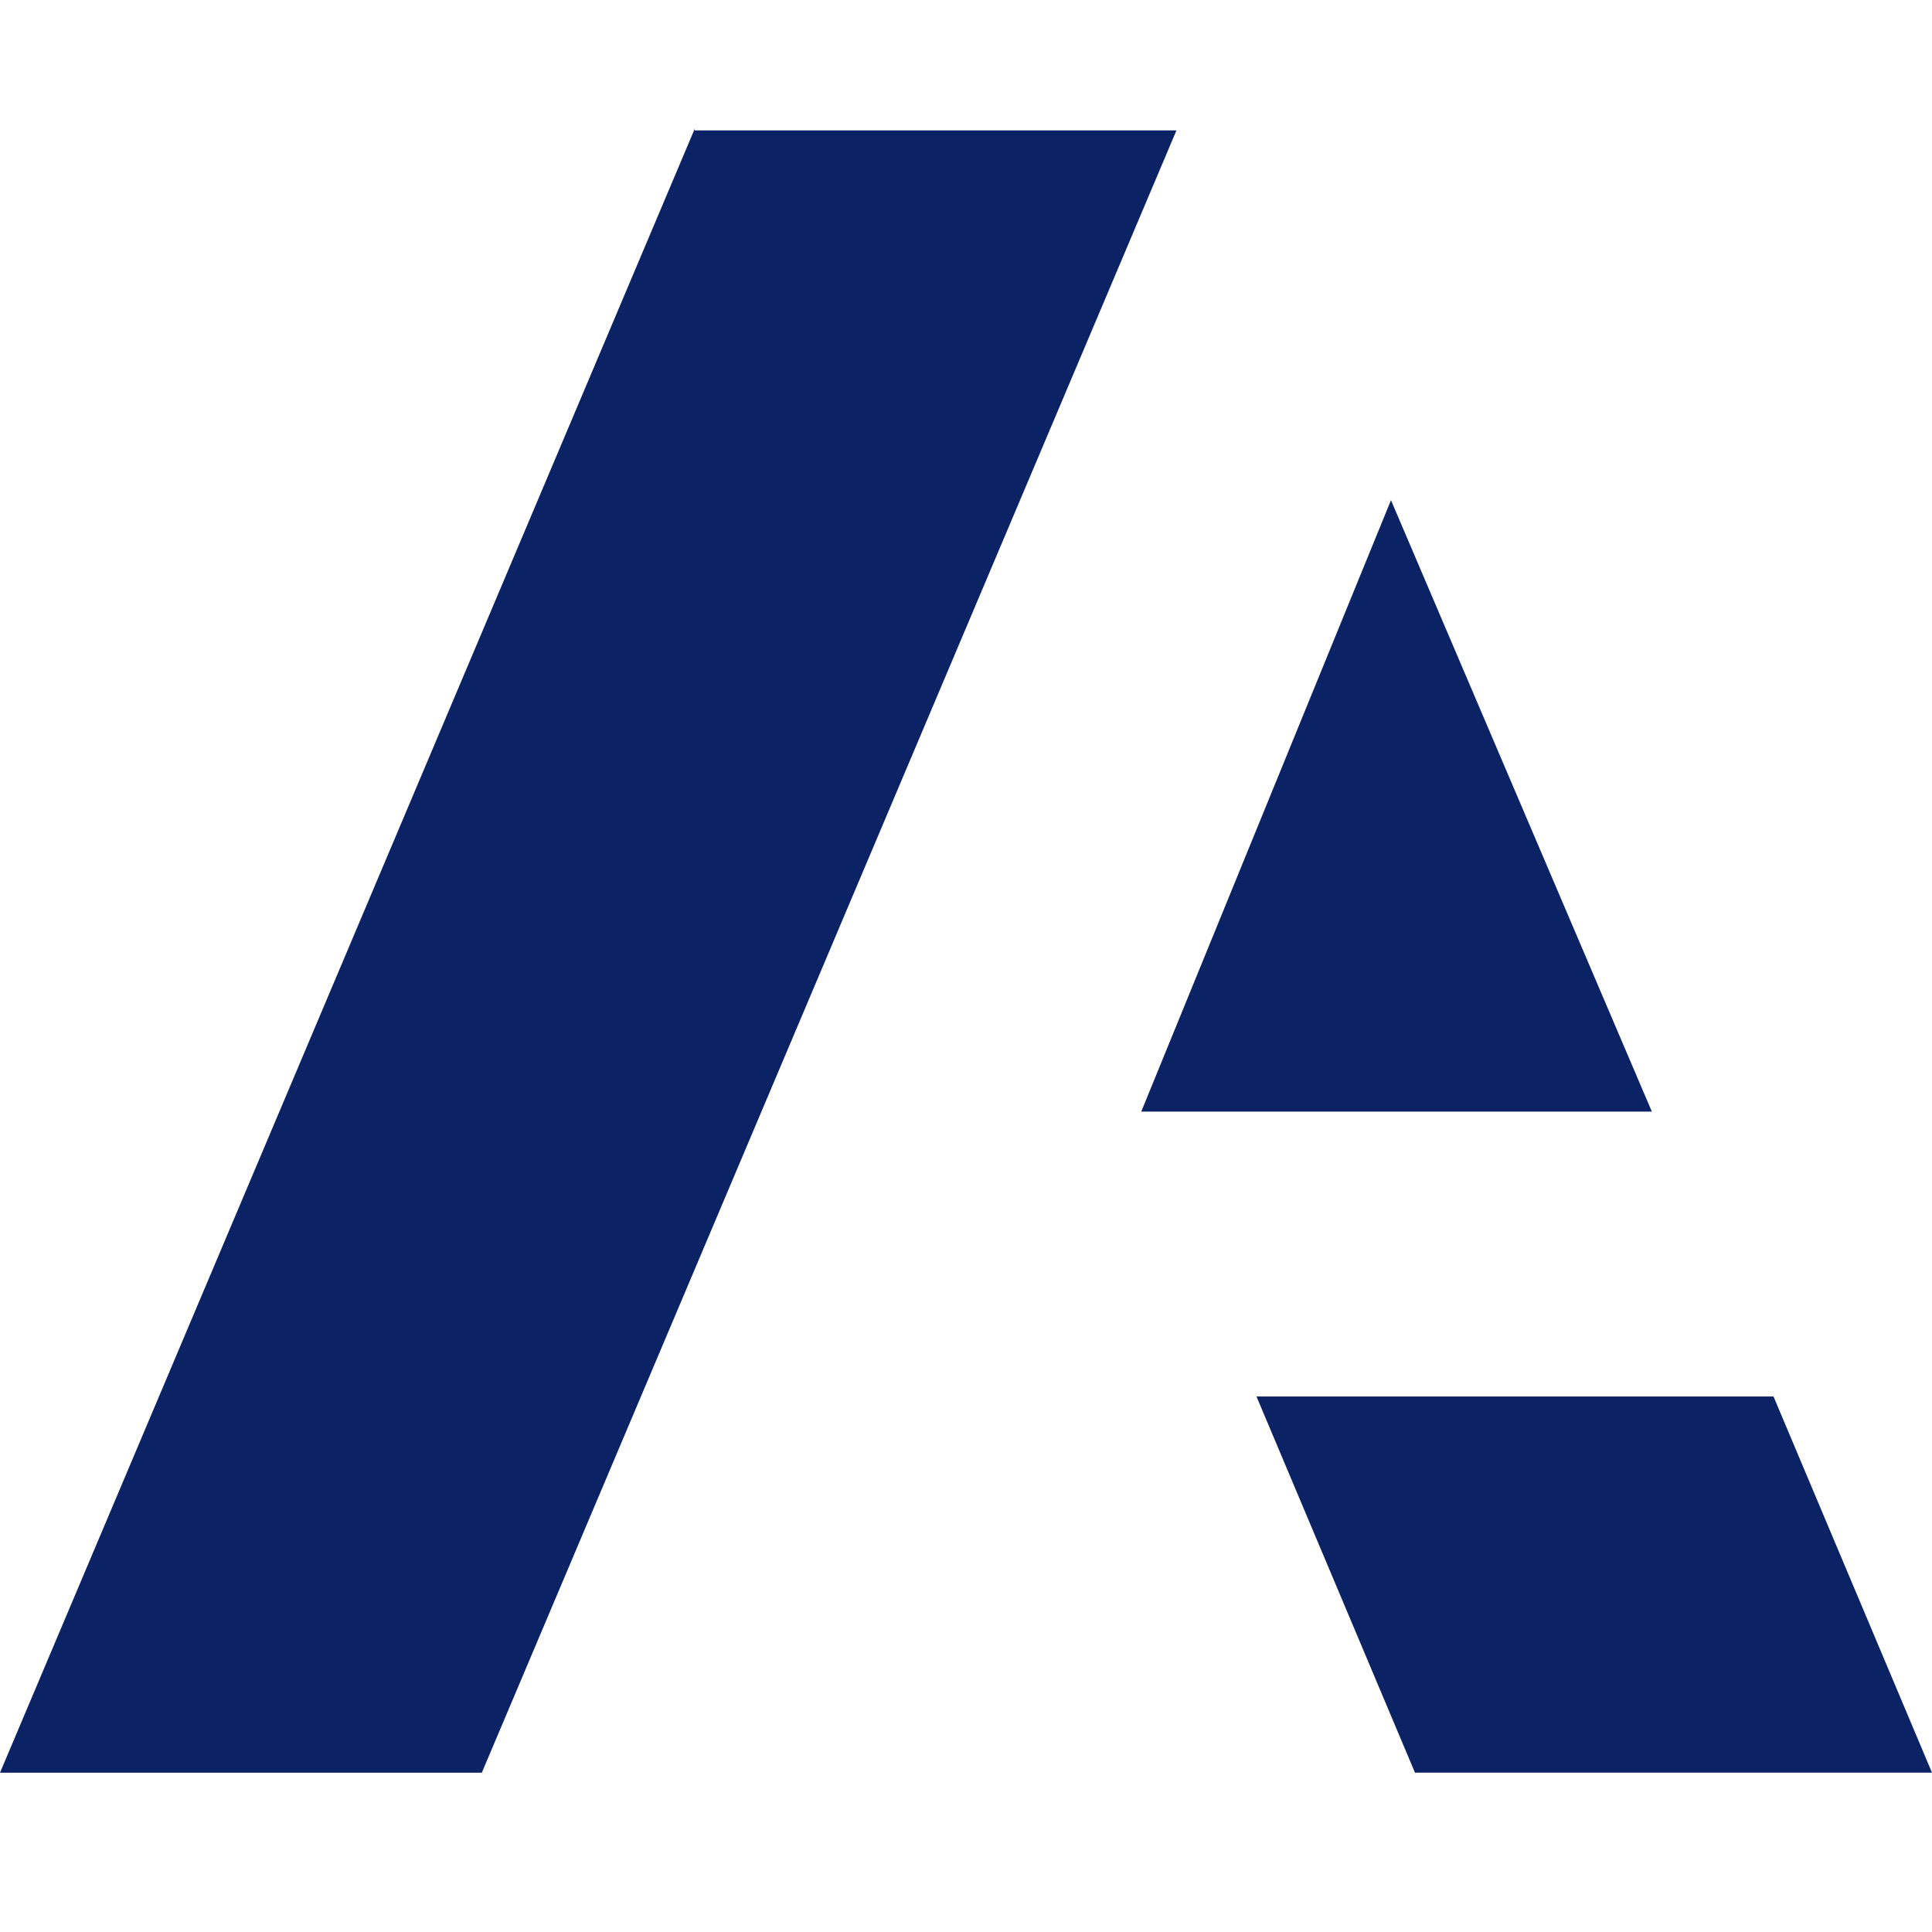
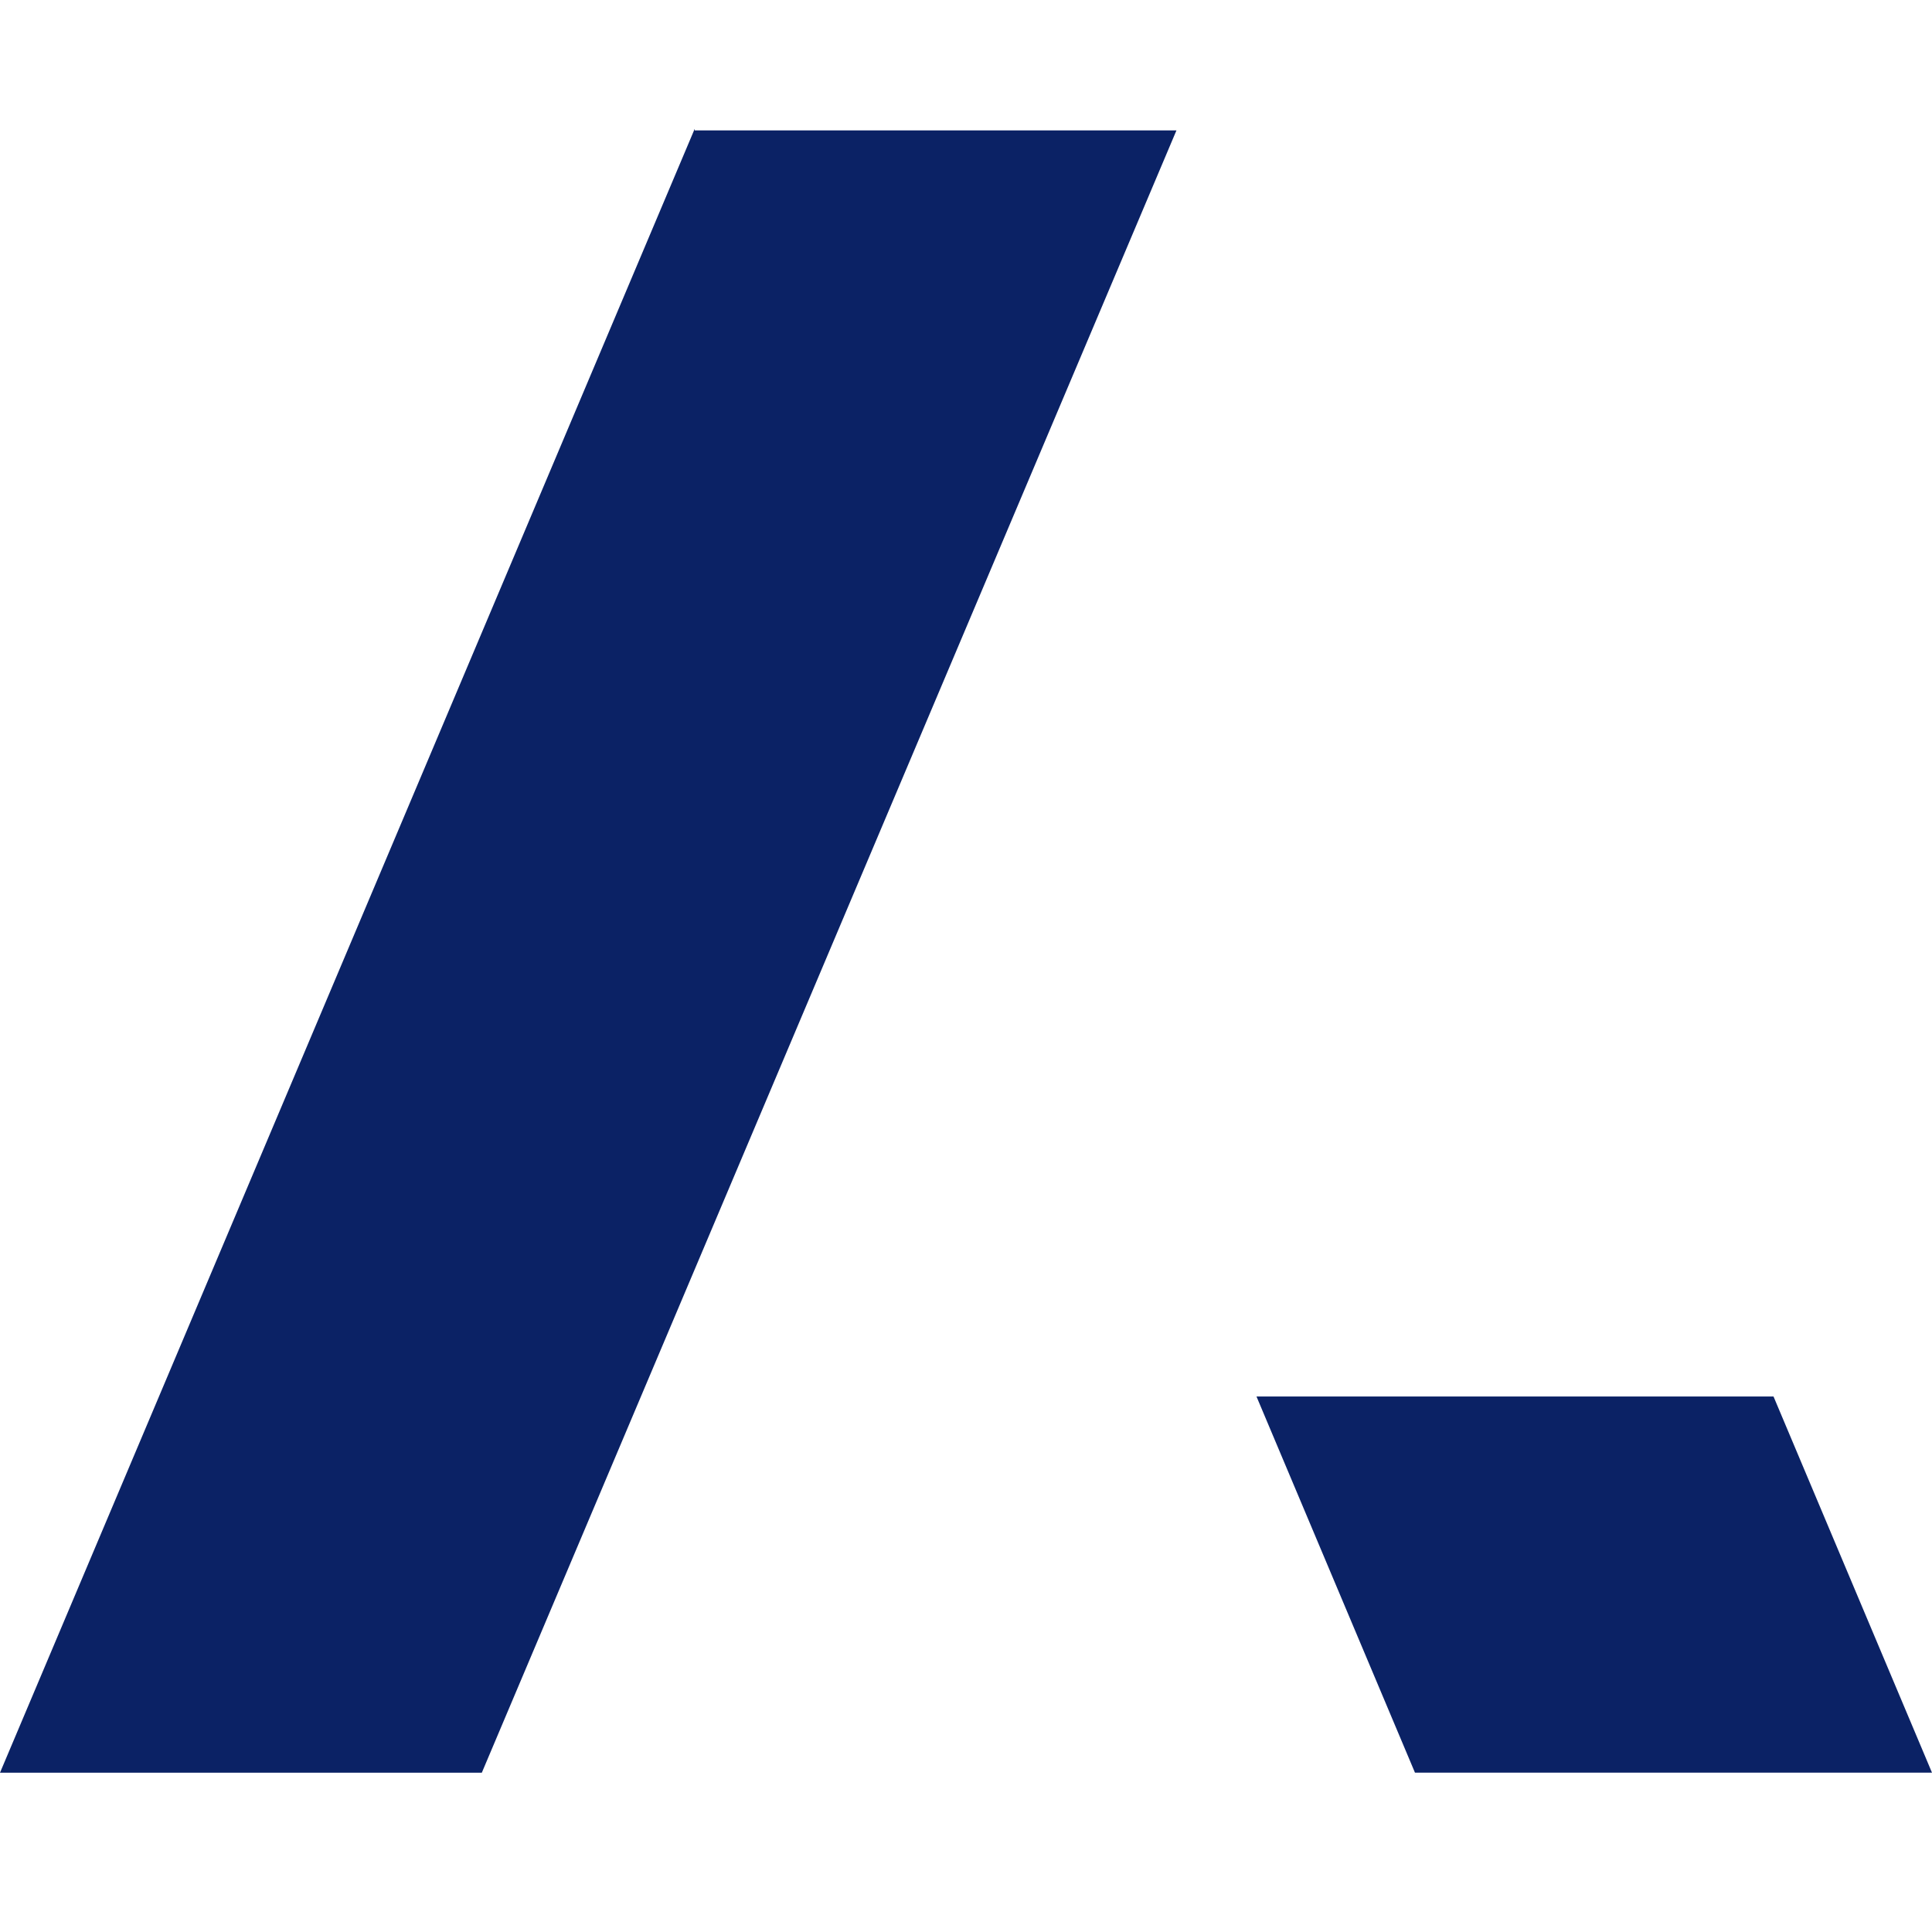
<svg xmlns="http://www.w3.org/2000/svg" width="90" height="90" viewBox="0 0 90 90" fill="none">
  <path d="M32.362 6L0 82.579H22.445L54.804 6.074H32.362V6Z" fill="#0B2265" />
-   <path d="M64.797 23.3L53.164 51.783H76.95L64.797 23.3Z" fill="#0B2265" />
-   <path d="M58.532 65.054L65.915 82.578H90L82.617 65.054H58.532Z" fill="#0B2265" />
+   <path d="M58.532 65.054L65.915 82.578H90L82.617 65.054H58.532" fill="#0B2265" />
</svg>